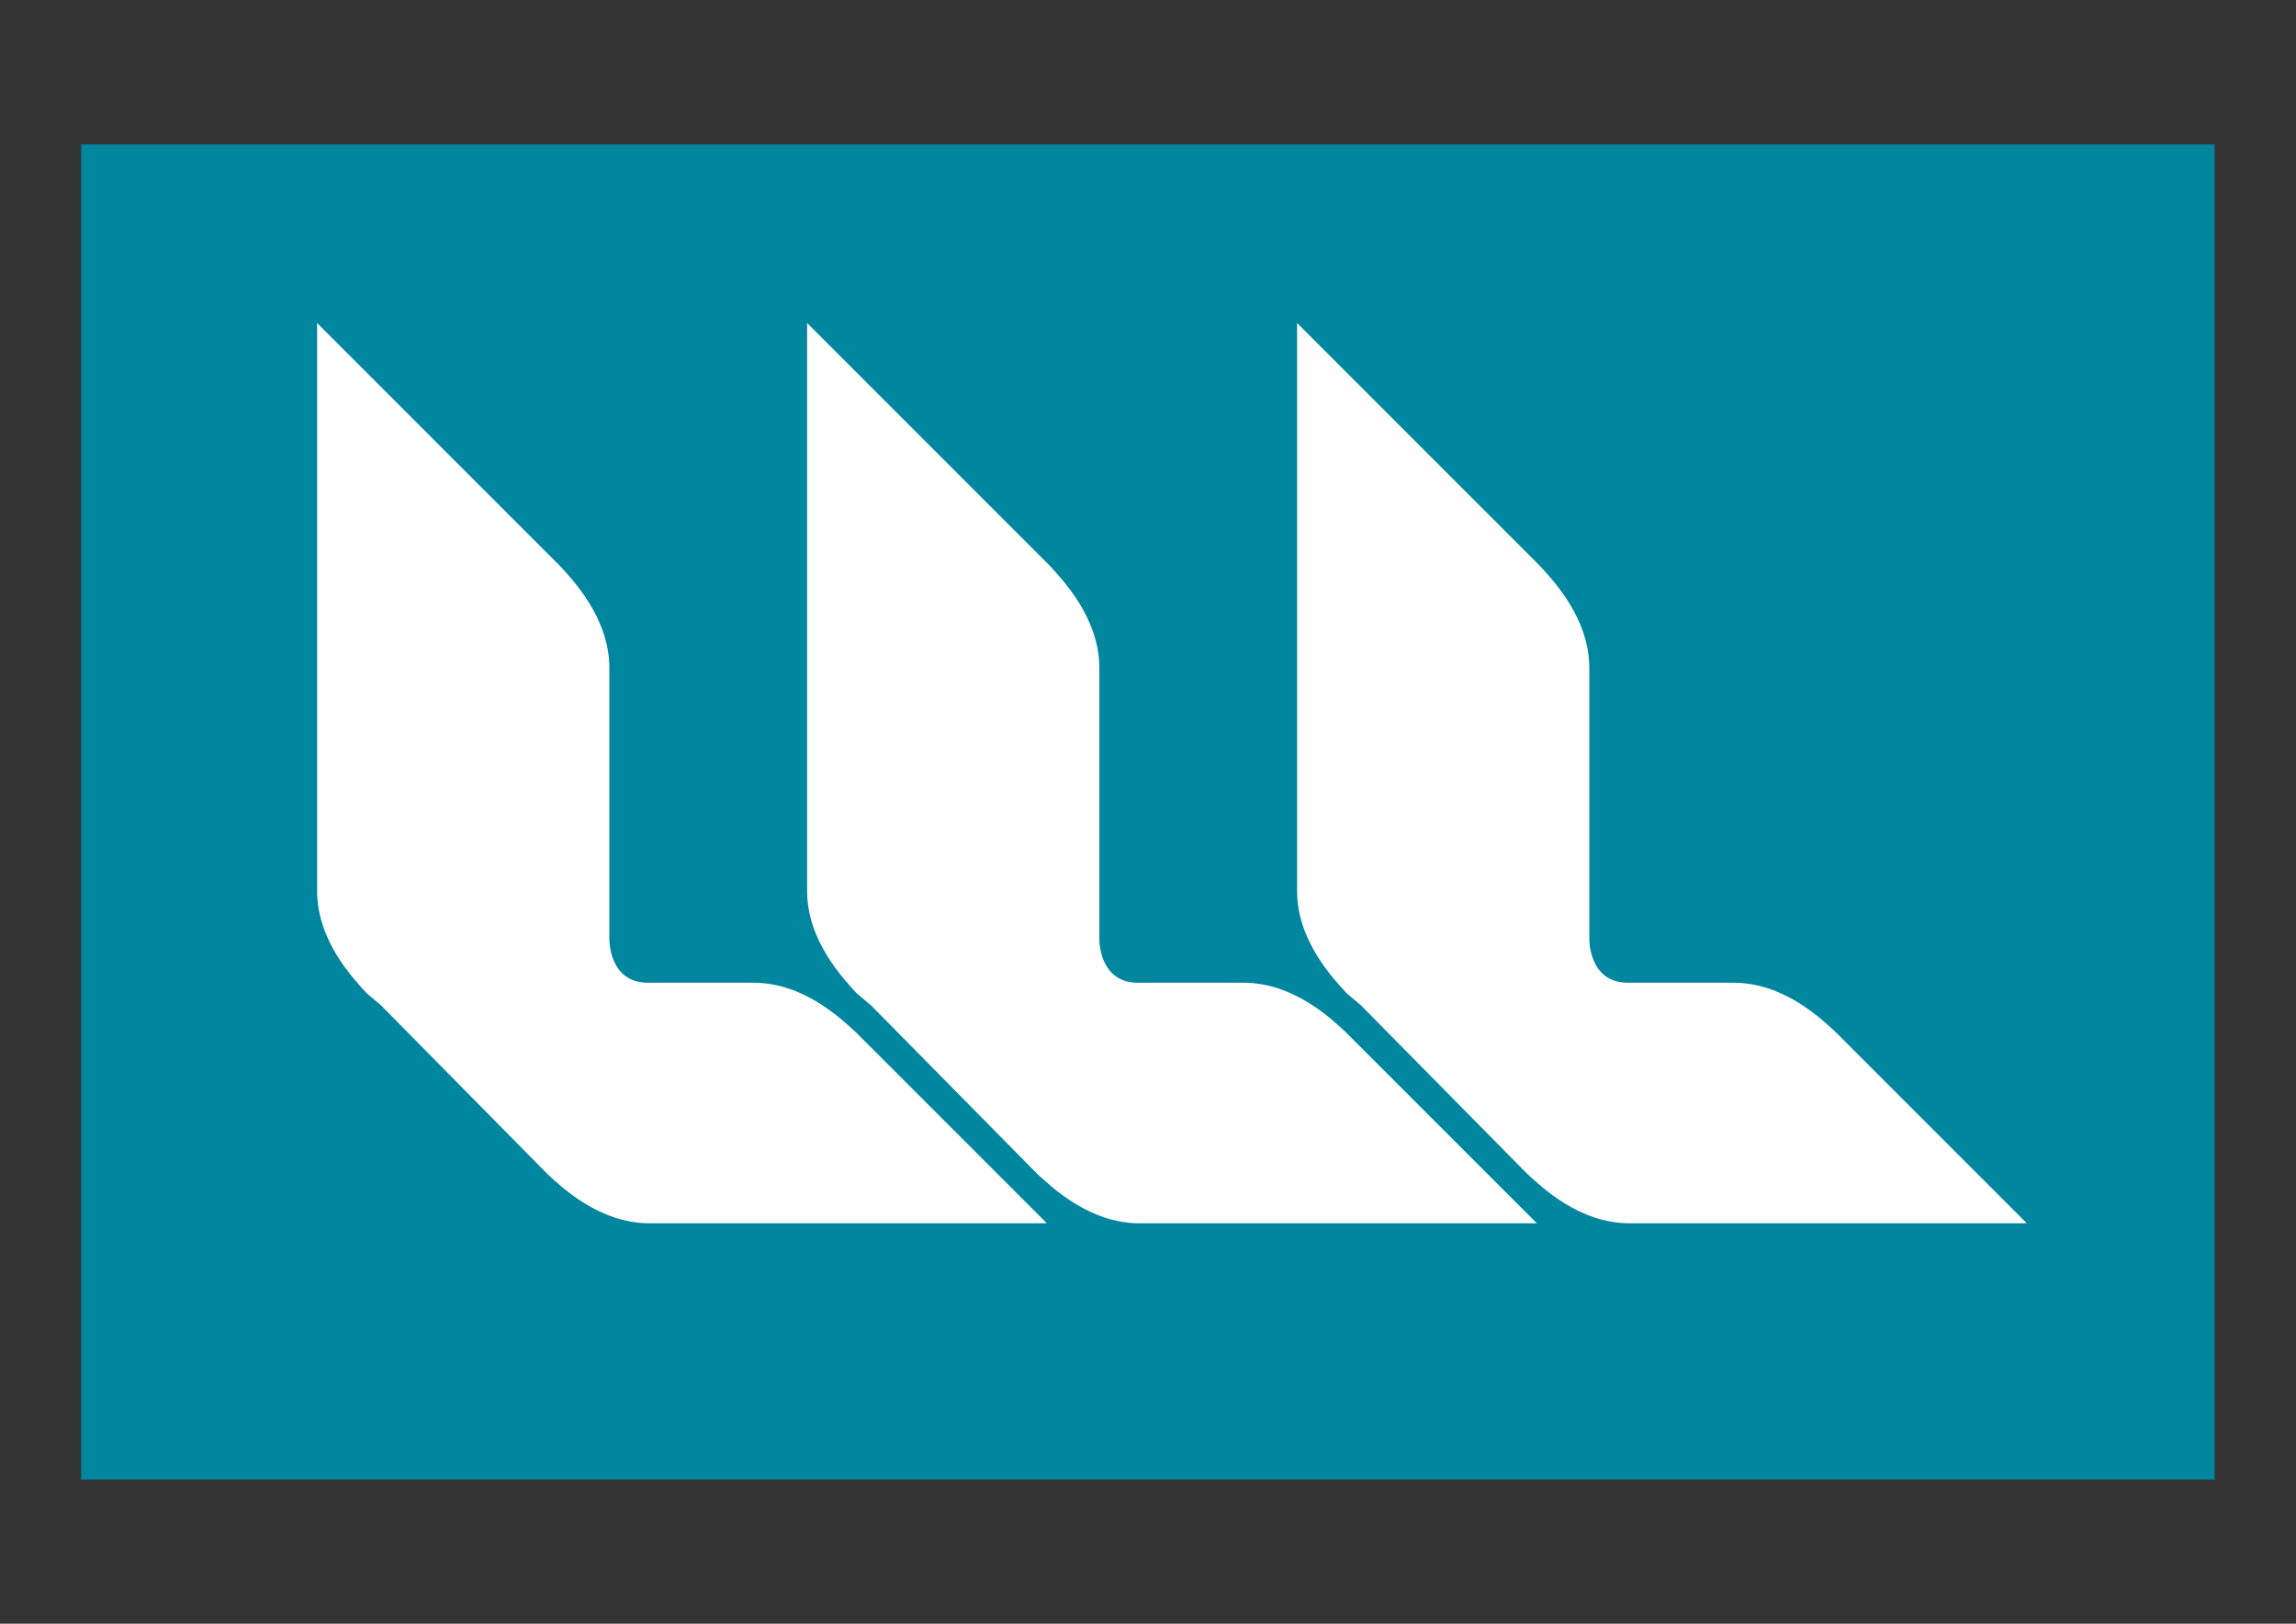
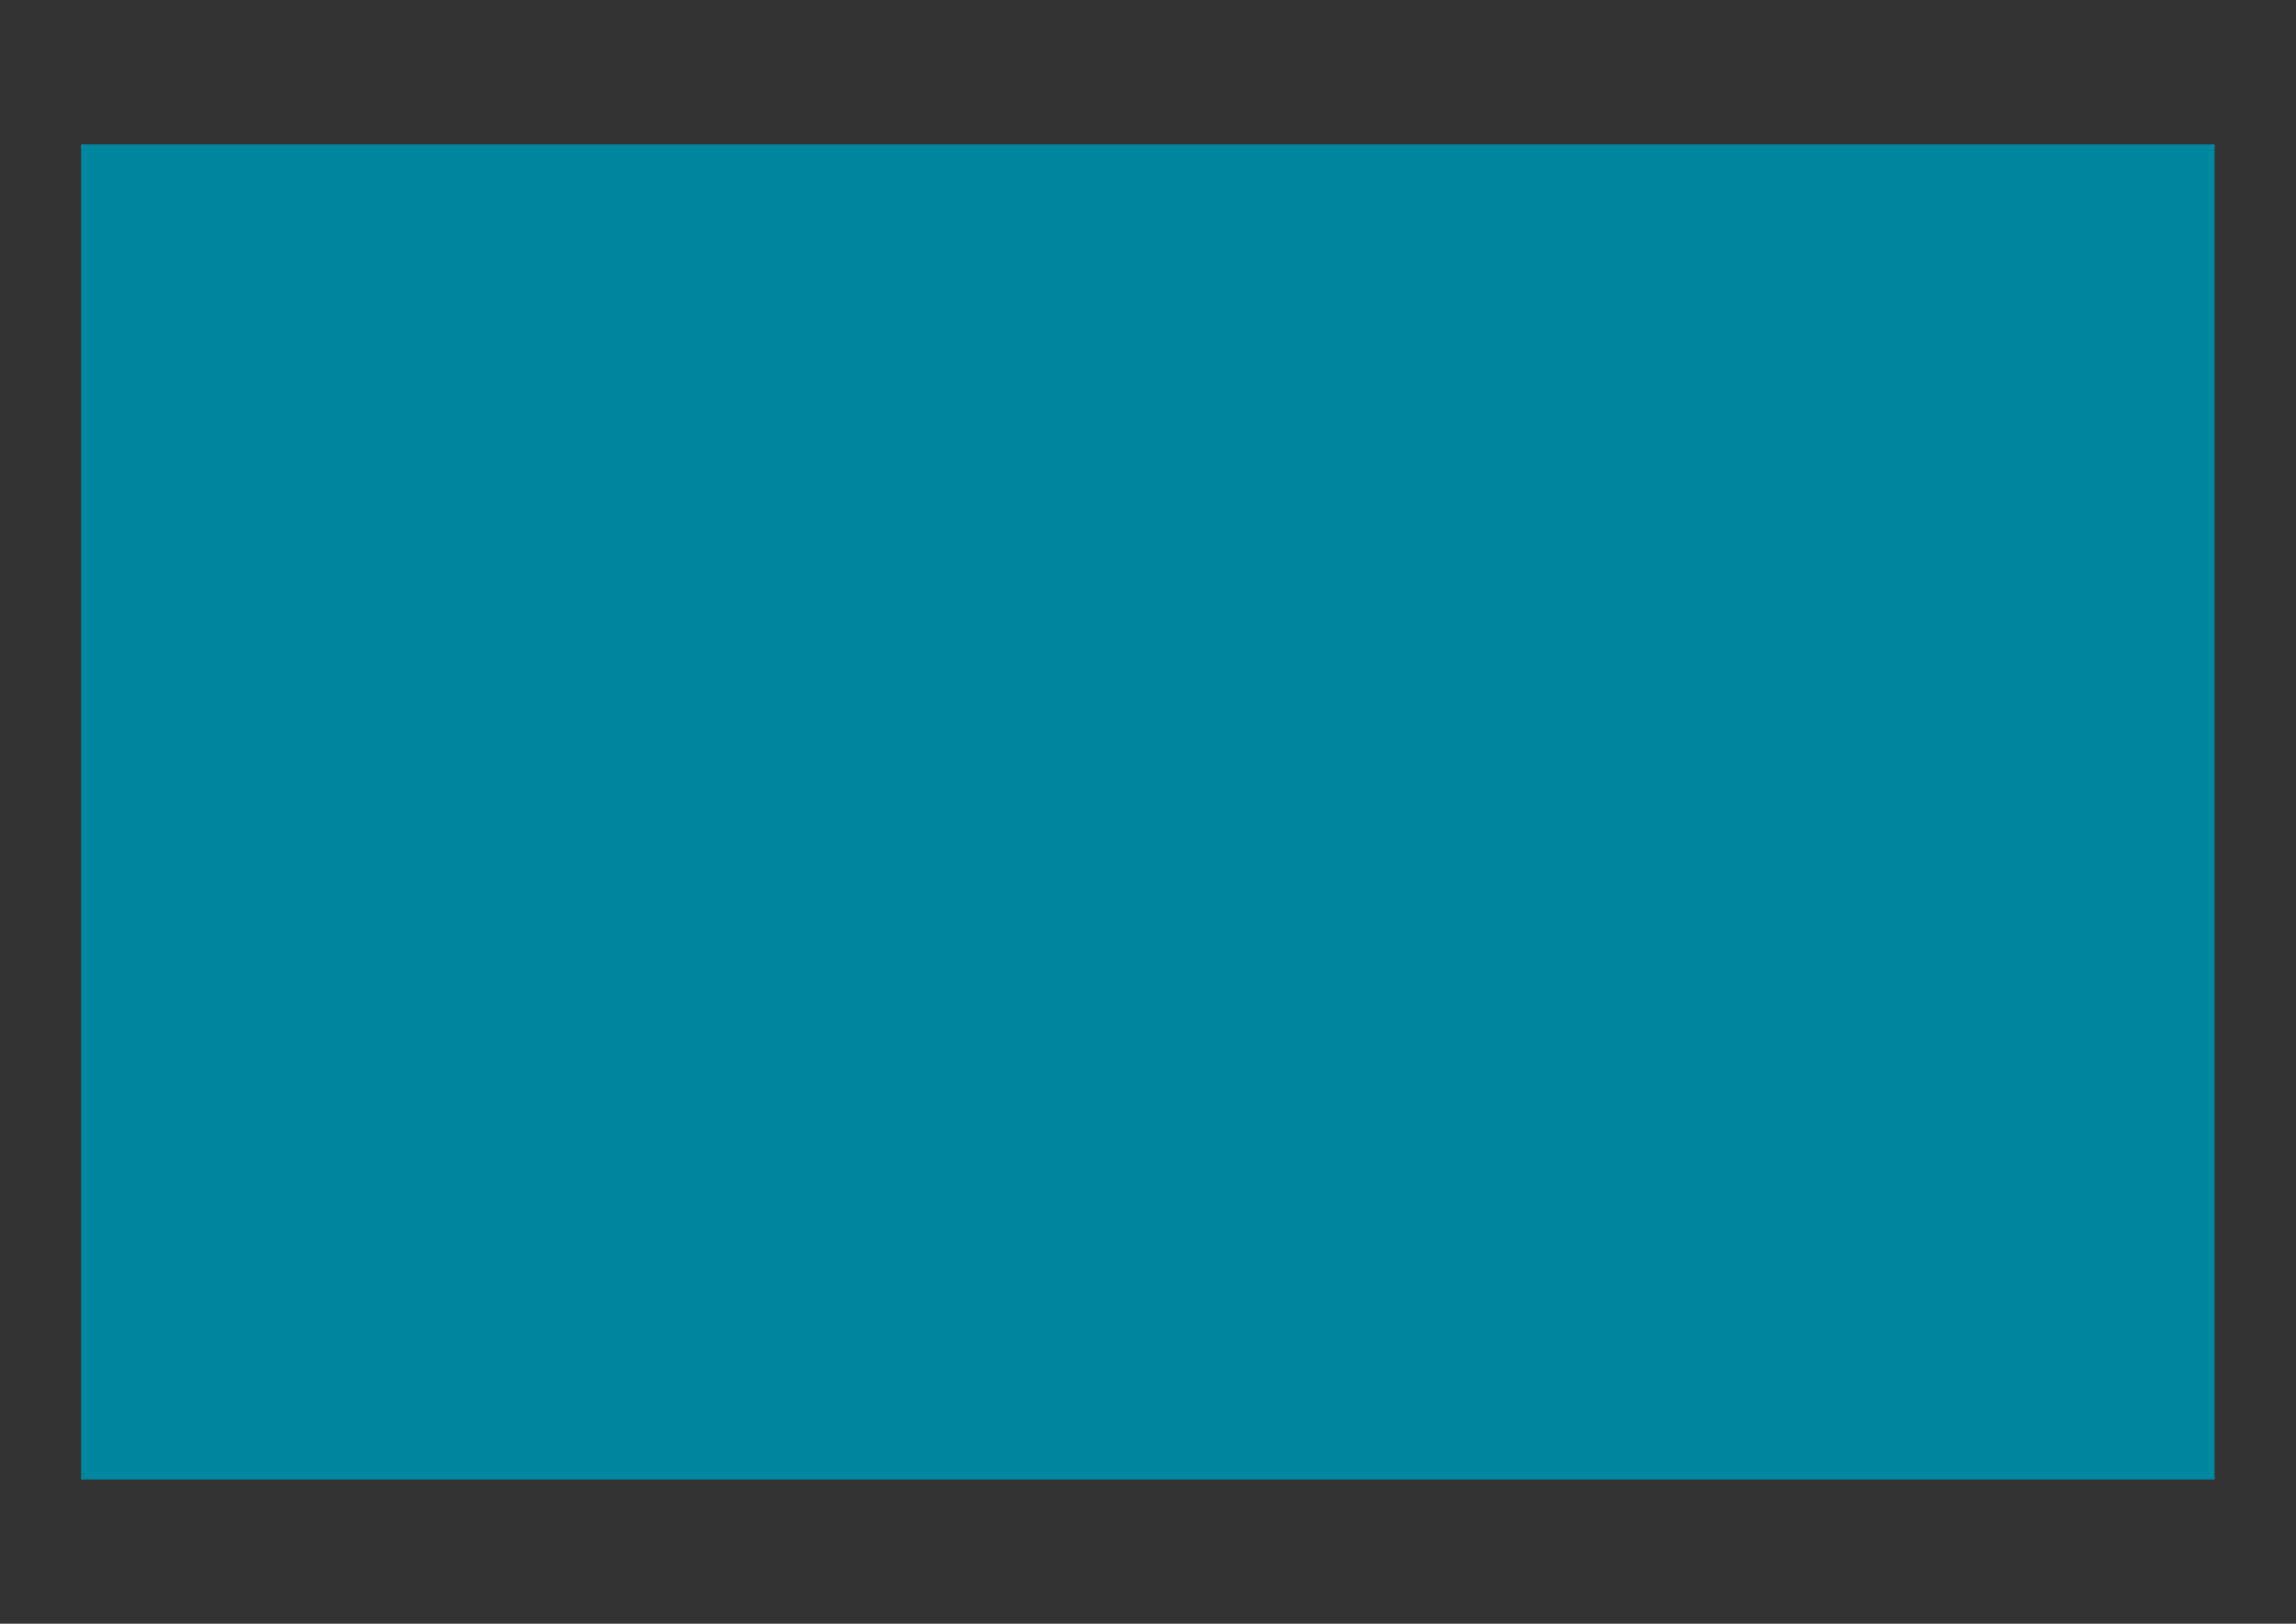
<svg xmlns="http://www.w3.org/2000/svg" xmlns:ns1="http://www.inkscape.org/namespaces/inkscape" xmlns:ns2="http://sodipodi.sourceforge.net/DTD/sodipodi-0.dtd" xmlns:xlink="http://www.w3.org/1999/xlink" version="1.1" id="Layer_1" x="0px" y="0px" viewBox="0 0 1052.362 744.094" xml:space="preserve" ns1:version="0.91 r13725" ns2:docname="lll-logo-colour.svg" width="297mm" height="210mm">
  <rect x="0" y="0" width="1052.362" height="744.094" fill="#333333" stroke="none" />
  <defs id="defs29" />
  <ns2:namedview pagecolor="#ffffff" bordercolor="#666666" borderopacity="1" objecttolerance="10" gridtolerance="10" guidetolerance="10" ns1:pageopacity="0" ns1:pageshadow="2" ns1:window-width="1454" ns1:window-height="920" id="namedview27" showgrid="false" units="mm" ns1:zoom="0.16651086" ns1:cx="1255.5113" ns1:cy="1633.5271" ns1:window-x="0" ns1:window-y="0" ns1:window-maximized="0" ns1:current-layer="Layer_1" />
  <style type="text/css" id="style3">
	.st0{fill:#00869F;}
	.st1{clip-path:url(#SVGID_2_);fill:#FFFFFF;}
</style>
  <g id="g3359" transform="matrix(1.14,0,0,1.14,-2688.799,2749.857)">
    <rect style="fill:#00869f" id="rect5" height="536.7" width="857.8" class="st0" y="-2354.105" x="2391.2" />
    <g transform="translate(0,-4925.205)" id="g7">
      <defs id="defs9">
        <rect height="364.7" width="688" y="2642.9" x="2486.1" id="SVGID_1_" />
      </defs>
      <clipPath id="SVGID_2_">
        <use height="100%" width="100%" y="0" x="0" id="use13" style="overflow:visible" xlink:href="#SVGID_1_" />
      </clipPath>
-       <path style="fill:#ffffff" ns1:connector-curvature="0" clip-path="url(#SVGID_2_)" id="path15" d="m 2619.1,2908.1 42.5,0 c 20.3,0 35.5,14.8 41.1,19.9 l 76.8,76.8 -159.8,0 c -20.3,0 -35.6,-14.8 -41.1,-19.9 l -66.8,-67.7 -5.8,-4.9 c -5.1,-5.6 -19.9,-20.9 -19.9,-41.1 l 0,-228.3 97.6,97.6 c 5.1,5.6 19.9,20.9 19.9,41.1 l 0,109.1 c 0,0.1 -0.2,17.4 15.5,17.4" class="st1" />
-       <path style="fill:#ffffff" ns1:connector-curvature="0" clip-path="url(#SVGID_2_)" id="path17" d="m 2816.1,2908.1 42.5,0 c 20.3,0 35.6,14.8 41.1,19.9 l 76.8,76.8 -159.8,0 c -20.3,0 -35.5,-14.8 -41.1,-19.9 l -66.8,-67.7 -5.8,-4.9 c -5.1,-5.6 -19.9,-20.9 -19.9,-41.1 l 0,-228.3 97.6,97.6 c 5.1,5.6 19.9,20.9 19.9,41.1 l 0,109.1 c 0,0.1 -0.2,17.4 15.5,17.4" class="st1" />
-       <path style="fill:#ffffff" ns1:connector-curvature="0" clip-path="url(#SVGID_2_)" id="path19" d="m 3013.1,2908.1 42.5,0 c 20.3,0 35.6,14.8 41.1,19.9 l 76.8,76.8 -159.8,0 c -20.3,0 -35.5,-14.8 -41.1,-19.9 l -66.8,-67.7 -5.8,-4.9 c -5.1,-5.6 -19.9,-20.9 -19.9,-41.1 l 0,-228.3 97.6,97.6 c 5.1,5.6 19.9,20.9 19.9,41.1 l 0,109.1 c 0,0.1 -0.2,17.4 15.5,17.4" class="st1" />
-       <path style="fill:#ffffff" ns1:connector-curvature="0" clip-path="url(#SVGID_2_)" id="path21" d="m 3629.6,3005.5 11.3,0 0,-34.7 c 0,-12.1 7.6,-18 15.7,-18 3.8,0 7.8,1.3 10.7,4.1 2.8,2.8 3.2,6.4 3.2,10.3 l 0,38.3 11.5,0 0,-40.9 c 0,-18.5 -16.4,-20.5 -21.8,-20.5 -13.7,0 -18,8.4 -19.3,10.9 l -0.1,-9.7 -11.3,0 0.1,7 0,53.2 z m -63.9,-30.1 c 0,-18.8 11.6,-23.4 18.8,-23.4 10.6,0 17.5,7.9 17.5,22.9 0,18.1 -9.7,24.3 -18.3,24.3 -12.8,0 -18,-11.4 -18,-23.8 m -11.8,0.7 c 0,17.6 9.7,31.4 29.6,31.4 20.5,0 30.5,-14.6 30.5,-32.3 0,-12.6 -5.4,-31.6 -29.5,-31.6 -23.6,0.1 -30.6,17.6 -30.6,32.5 m -26.4,29.4 11.3,0 0,-60.2 -11.3,0 0,60.2 z m -1.2,-74 13.6,0 0,-12.3 -13.6,0 0,12.3 z m -64.3,56.1 c -0.1,14.5 11.3,19.6 23.5,19.6 6.2,0 12.6,-0.8 17.9,-4.1 4.4,-2.8 8.2,-8.5 8.2,-15.2 0,-3.8 -1.2,-8 -4.6,-11.2 -3.6,-3.4 -7.2,-4.3 -23.9,-8.3 -3.1,-0.8 -8.5,-2.2 -8.5,-7.7 0,-8.6 10.6,-8.6 12.2,-8.6 4.1,0 12,0.7 11.6,9.8 l 11.5,0 c 0,-2.5 0,-5.4 -1.6,-8.8 -3.6,-7.2 -14.2,-9.3 -21.7,-9.3 -13.9,0 -23.5,7.2 -23.5,18.2 0,12.6 10.5,15.1 23.2,18 9,2.1 13.2,3.1 13.2,9 0,2 -0.7,4.1 -1.9,5.6 -2.4,3 -5.9,3.8 -10.6,3.8 -10.9,0 -13.3,-6.4 -13.2,-10.9 l -11.8,0 z m -60,0 c -0.1,14.5 11.3,19.6 23.5,19.6 6.2,0 12.6,-0.8 17.9,-4.1 4.4,-2.8 8.1,-8.5 8.1,-15.2 0,-3.8 -1.2,-8 -4.5,-11.2 -3.6,-3.4 -7.2,-4.3 -23.9,-8.3 -3.1,-0.8 -8.5,-2.2 -8.5,-7.7 0,-8.6 10.6,-8.6 12.2,-8.6 4.1,0 12,0.7 11.7,9.8 l 11.5,0 c 0,-2.5 0,-5.4 -1.6,-8.8 -3.6,-7.2 -14.2,-9.3 -21.7,-9.3 -13.9,0 -23.5,7.2 -23.5,18.2 0,12.6 10.5,15.1 23.1,18 9,2.1 13.2,3.1 13.2,9 0,2 -0.7,4.1 -1.9,5.6 -2.4,3 -5.9,3.8 -10.6,3.8 -10.9,0 -13.3,-6.4 -13.2,-10.9 l -11.8,0 z m -27.9,17.9 11.3,0 0,-60.2 -11.3,0 0,60.2 z m -1.2,-74 13.5,0 0,-12.3 -13.5,0 0,12.3 z m -109.9,74 11.4,0 0,-34.2 c 0,-3.8 0.1,-8.8 2.6,-12.2 1.3,-1.8 5.5,-6.6 13.2,-6.6 8.9,0 13.2,5.8 13.2,13.2 l 0,39.9 11.4,0 0,-33.7 c 0,-2.6 0,-9.2 2.7,-13 1.6,-2.2 5.5,-6.4 12.8,-6.4 5.8,0 9.6,2.5 11.5,5.3 1.1,1.6 2,3.8 2,9.1 l 0,38.7 11.4,0 0,-40.4 c 0,-17.7 -13.4,-21.4 -22.1,-21.4 -13.3,0 -18.2,7.9 -20.3,11.3 -2.2,-4.4 -6.4,-11.3 -19.7,-11.3 -5.2,0 -13.3,0.8 -19.1,10.3 l 0,-8.7 -11.4,0 0.2,8 0,52.1 z" class="st1" />
      <path style="fill:#ffffff" ns1:connector-curvature="0" clip-path="url(#SVGID_2_)" id="path23" d="m 3583.3,2876.2 c -0.2,8.4 -0.4,11.8 -2.9,15.8 -2.8,4.2 -7.1,6.5 -12.8,6.5 -10.1,0 -12.5,-6.6 -12.5,-10.4 0,-12.3 17.2,-12.3 21.7,-12.3 2.8,0 4.5,0.2 6.5,0.4 m 11.5,29.3 c -0.8,-6.1 -1,-14.2 -1,-15.1 l 0.5,-28.8 c 0,-2.8 -0.1,-5.6 -2,-9.2 -3.2,-6.1 -12.6,-8.9 -21.4,-8.9 -6.4,0 -14.9,1.4 -19.5,6.5 -3.5,4.1 -3.8,8.3 -4.2,11.4 l 11.3,0 c 0.1,-2.4 0.7,-10.2 12.1,-10.2 3.2,0 8.2,1 10.4,4 2.2,2.6 2.2,5.9 2.2,13.3 -3.5,-0.2 -5.3,-0.4 -8.2,-0.4 -4.8,0 -14.4,0.4 -20.9,3.9 -8.9,5.2 -10.5,12.8 -10.5,17.6 0,10 7.4,17.8 21.2,17.8 5,0 13.2,-1 18.6,-10.9 0,3.1 0.2,6 1.1,9 l 10.3,0 z m -153.6,0 11.4,0 0,-31.9 c 0,-3.7 0,-9.4 1.9,-12.7 1.6,-2.9 5.8,-8 14.2,-8 13,0 13,11.6 13,17 l 0,35.6 11.5,0 0,-37.7 c 0,-8.8 -0.8,-11.6 -2,-14 -3.5,-7.3 -12.6,-9.6 -19,-9.6 -8.4,0 -15.8,3.6 -19.6,9.9 l 0,-35 -11.4,0 0,86.4 z m -49.2,-52.2 10.7,0 0,40.2 c 0,9.8 4.9,12.8 15.2,12.8 4.1,0 7.3,-0.4 9.4,-0.7 l 0,-8.8 c -1,0.2 -3.1,0.6 -5.4,0.6 -8,0 -8,-5 -8,-8 l 0,-36.1 13.4,0 0,-8.3 -13.4,0 0,-16.2 -11.1,3.6 0,12.6 -10.8,0 0,8.3 z m -26.4,52.2 11.3,0 0,-60.2 -11.3,0 0,60.2 z m -1.2,-74 13.5,0 0,-12.3 -13.5,0 0,12.3 z m -110.4,13.8 19.9,60.2 13.3,0 15.7,-49.6 14.2,49.6 13,0 21.2,-60.2 -11.6,0 -15.1,47.5 -13.7,-47.5 -14.8,0 -15.2,48 -14.5,-48 -12.4,0 z" class="st1" />
-       <path style="fill:#ffffff" ns1:connector-curvature="0" clip-path="url(#SVGID_2_)" id="path25" d="m 3641.5,2769.5 c 0.2,-13.3 9.1,-17.8 16.4,-17.8 13.9,0 15,12 14.9,17.8 l -31.3,0 z m 42.9,7.9 c 0.2,-9.8 0.8,-33.7 -26.2,-33.7 -3.5,0 -10.7,0.4 -16.4,4.4 -9.5,6.6 -11.9,16.4 -11.9,28.3 0,19.1 9,30.8 28,30.8 12.1,0 18.1,-5 20.8,-8 4.3,-4.7 4.8,-9.6 5.2,-12.6 l -11.3,0 c -1,8.6 -6.8,12.5 -14.2,12.5 -12.4,0 -17.5,-9.2 -17.3,-21.7 l 43.3,0 z m -66.9,-12.8 c -0.2,-3.4 -0.6,-8.3 -5,-13.4 -5.5,-6.6 -14.5,-7.4 -18.5,-7.4 -12,0 -27.4,7.4 -27.4,32.5 0,12.5 3.6,18.8 7.2,23 6.4,7 15.7,7.8 19.8,7.8 14.9,0 23.6,-9.8 24.4,-21.6 l -11.4,0 c -0.2,5.9 -3.5,13.1 -13.1,13.1 -12,0 -15,-11.5 -15,-23.9 0,-4.6 0,-22.7 15.6,-22.7 10.9,0 11.8,9.8 12,12.6 l 11.4,0 z m -116.3,40.9 11.3,0 0,-34.7 c 0,-12.1 7.6,-18 15.7,-18 3.8,0 7.8,1.3 10.7,4.1 2.8,2.8 3.2,6.4 3.2,10.3 l 0,38.3 11.5,0 0,-40.9 c 0,-18.5 -16.4,-20.5 -21.8,-20.5 -13.7,0 -18,8.4 -19.3,10.9 l -0.1,-9.7 -11.3,0 0.1,7 0,53.2 z m -29.3,-29.3 c -0.2,8.4 -0.4,11.8 -2.9,15.9 -2.8,4.2 -7.1,6.5 -12.9,6.5 -10.1,0 -12.5,-6.6 -12.5,-10.4 0,-12.3 17.2,-12.3 21.7,-12.3 2.9,-0.1 4.6,0.1 6.6,0.3 m 11.5,29.3 c -0.8,-6.1 -1,-14.2 -1,-15.1 l 0.5,-28.8 c 0,-2.8 -0.1,-5.6 -2,-9.2 -3.2,-6.1 -12.6,-8.9 -21.4,-8.9 -6.4,0 -14.9,1.4 -19.4,6.5 -3.5,4.1 -3.8,8.3 -4.2,11.4 l 11.3,0 c 0.1,-2.4 0.7,-10.2 12.1,-10.2 3.2,0 8.2,1 10.4,4 2.2,2.6 2.2,5.9 2.2,13.3 -3.5,-0.2 -5.3,-0.4 -8.2,-0.4 -4.8,0 -14.4,0.4 -20.9,3.9 -8.9,5.2 -10.5,12.8 -10.5,17.6 0,10 7.4,17.8 21.2,17.8 5,0 13.2,-1 18.6,-10.9 0,3.1 0.2,6 1.1,9 l 10.2,0 z m -119.8,0 11.3,0 0,-34.7 c 0,-12.1 7.6,-18 15.7,-18 3.8,0 7.8,1.3 10.7,4.1 2.8,2.8 3.2,6.4 3.2,10.3 l 0,38.3 11.5,0 0,-40.9 c 0,-18.5 -16.4,-20.5 -21.8,-20.5 -13.7,0 -18,8.4 -19.3,10.9 l -0.1,-9.7 -11.3,0 0.1,7 0,53.2 z m -31.2,0 11.3,0 0,-60.2 -11.3,0 0,60.2 z m -1.2,-74.1 13.5,0 0,-12.3 -13.5,0 0,12.3 z m -67.3,74.1 12.2,0 0,-39.4 37.1,0 0,-10.1 -37.1,0 0,-27 39.4,0 0,-10.2 -51.6,0 0,86.7 z" class="st1" />
    </g>
  </g>
</svg>